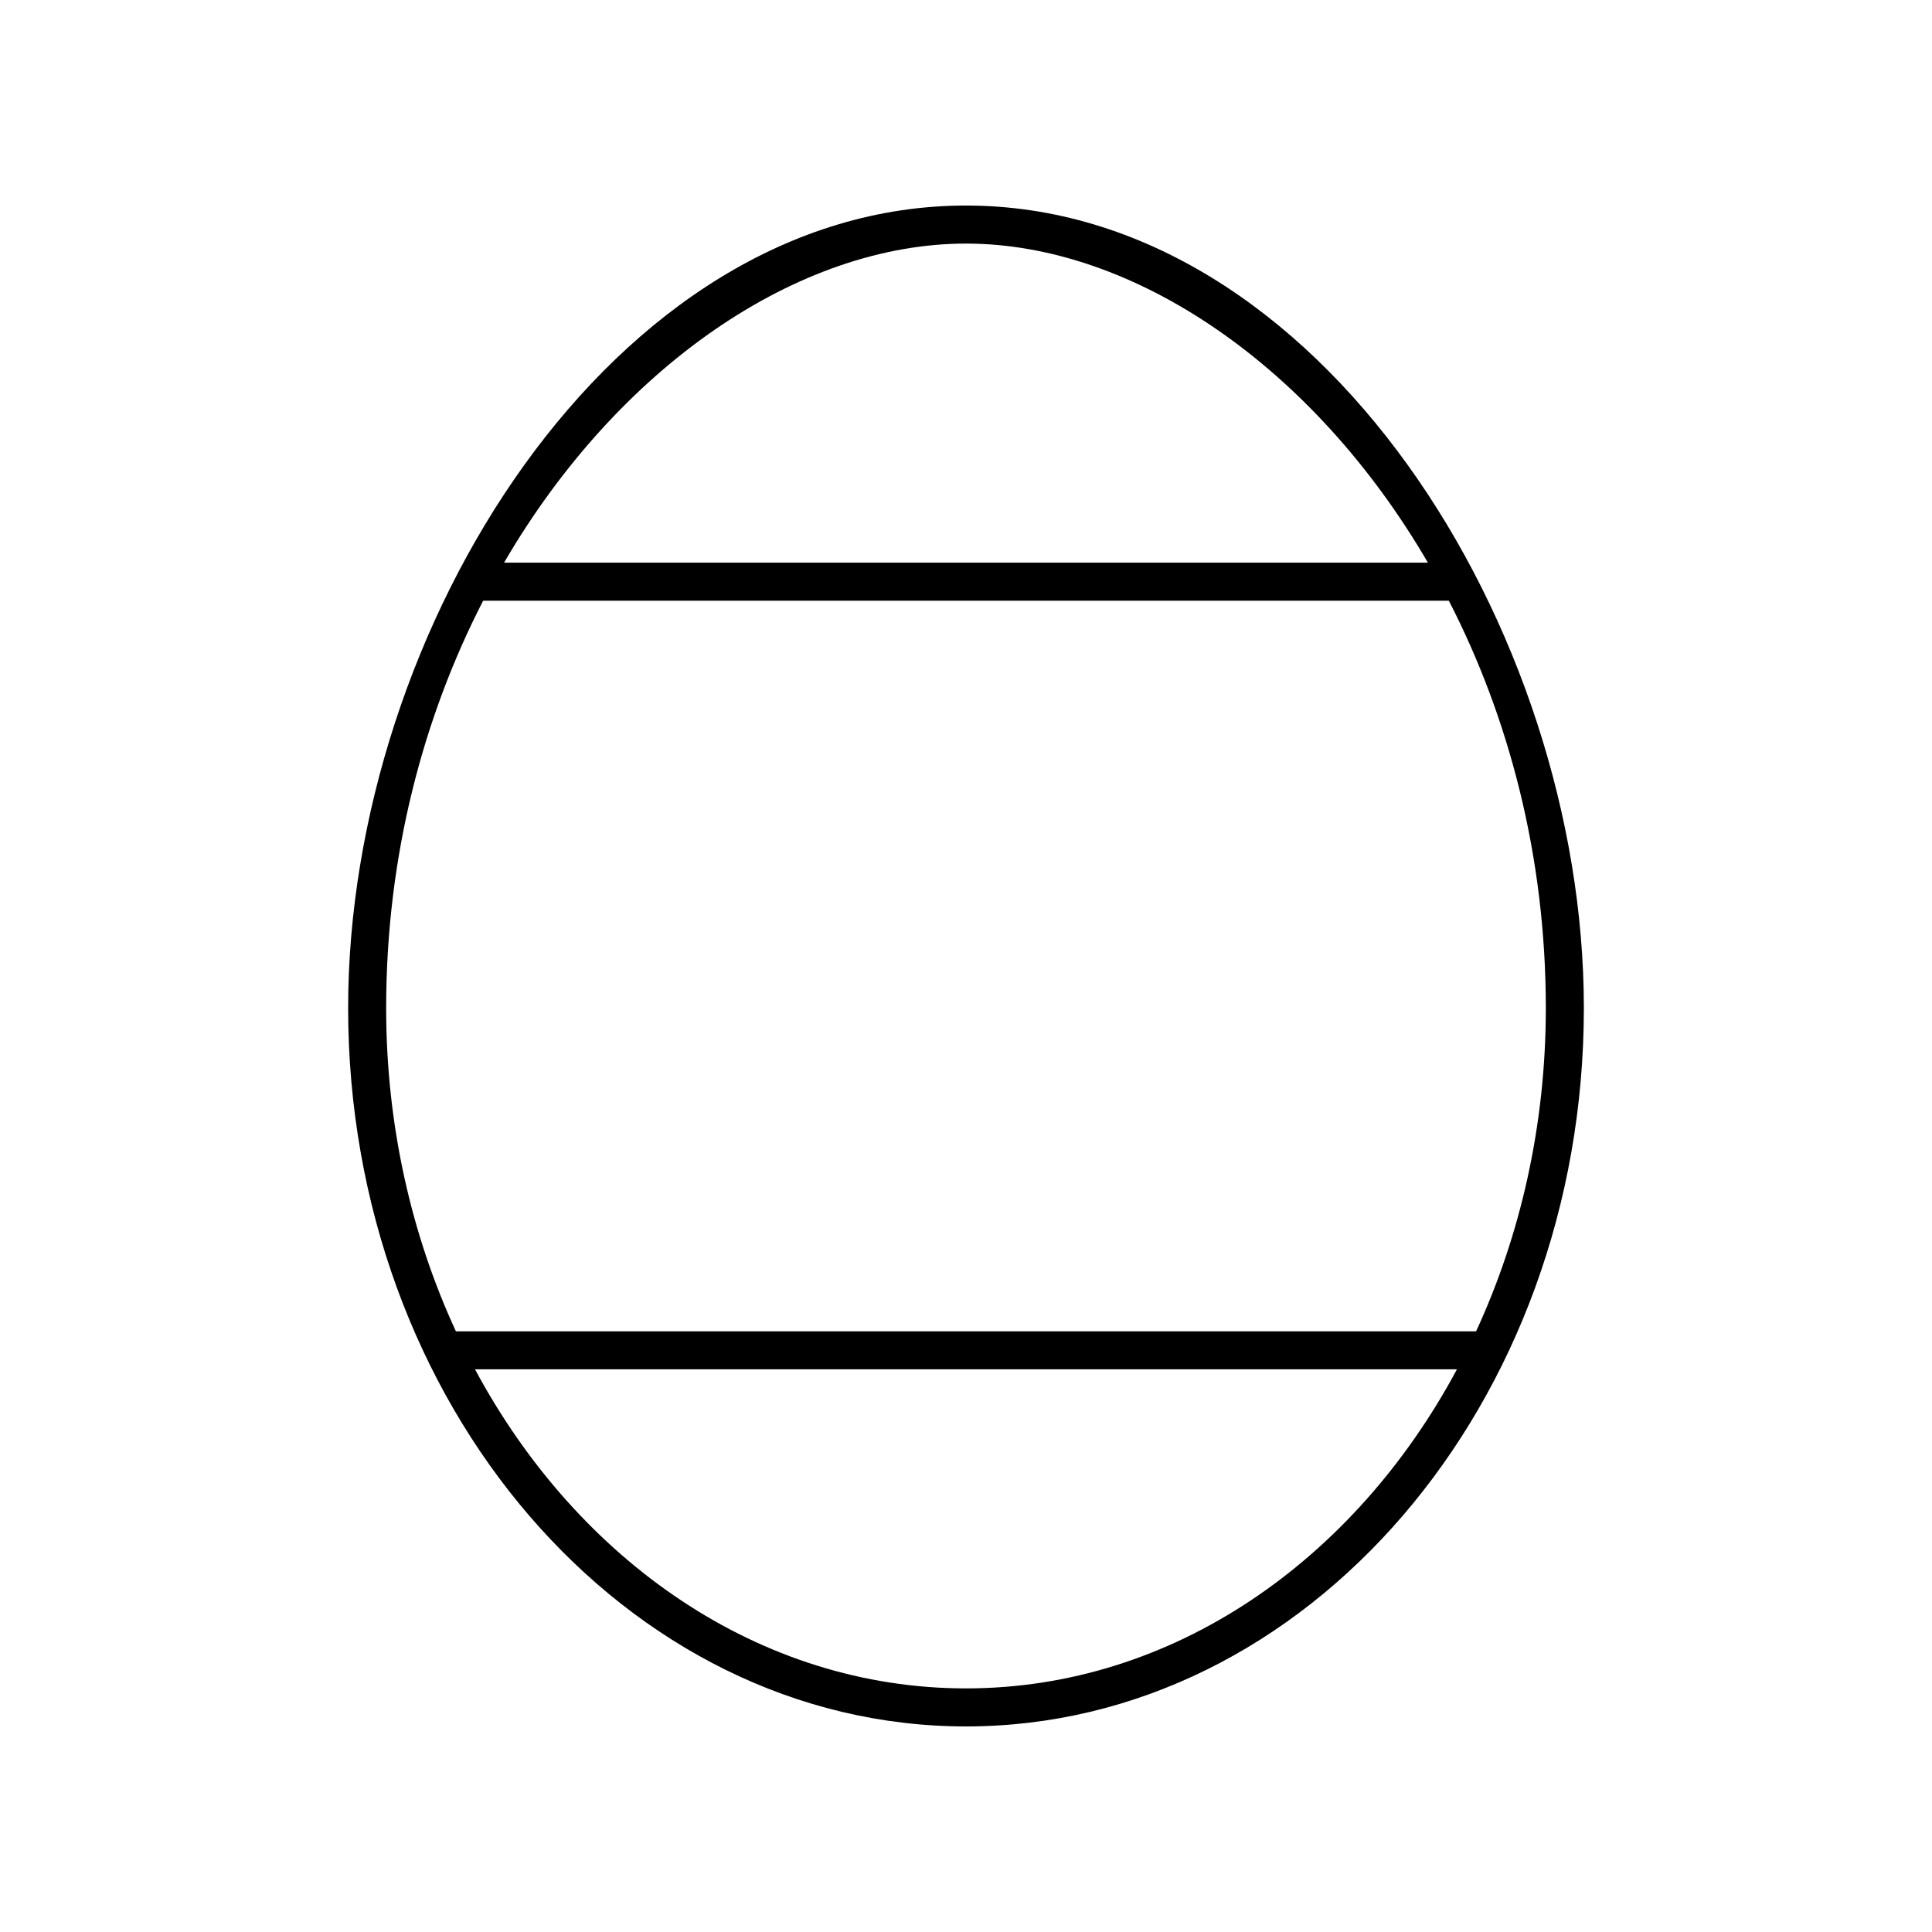
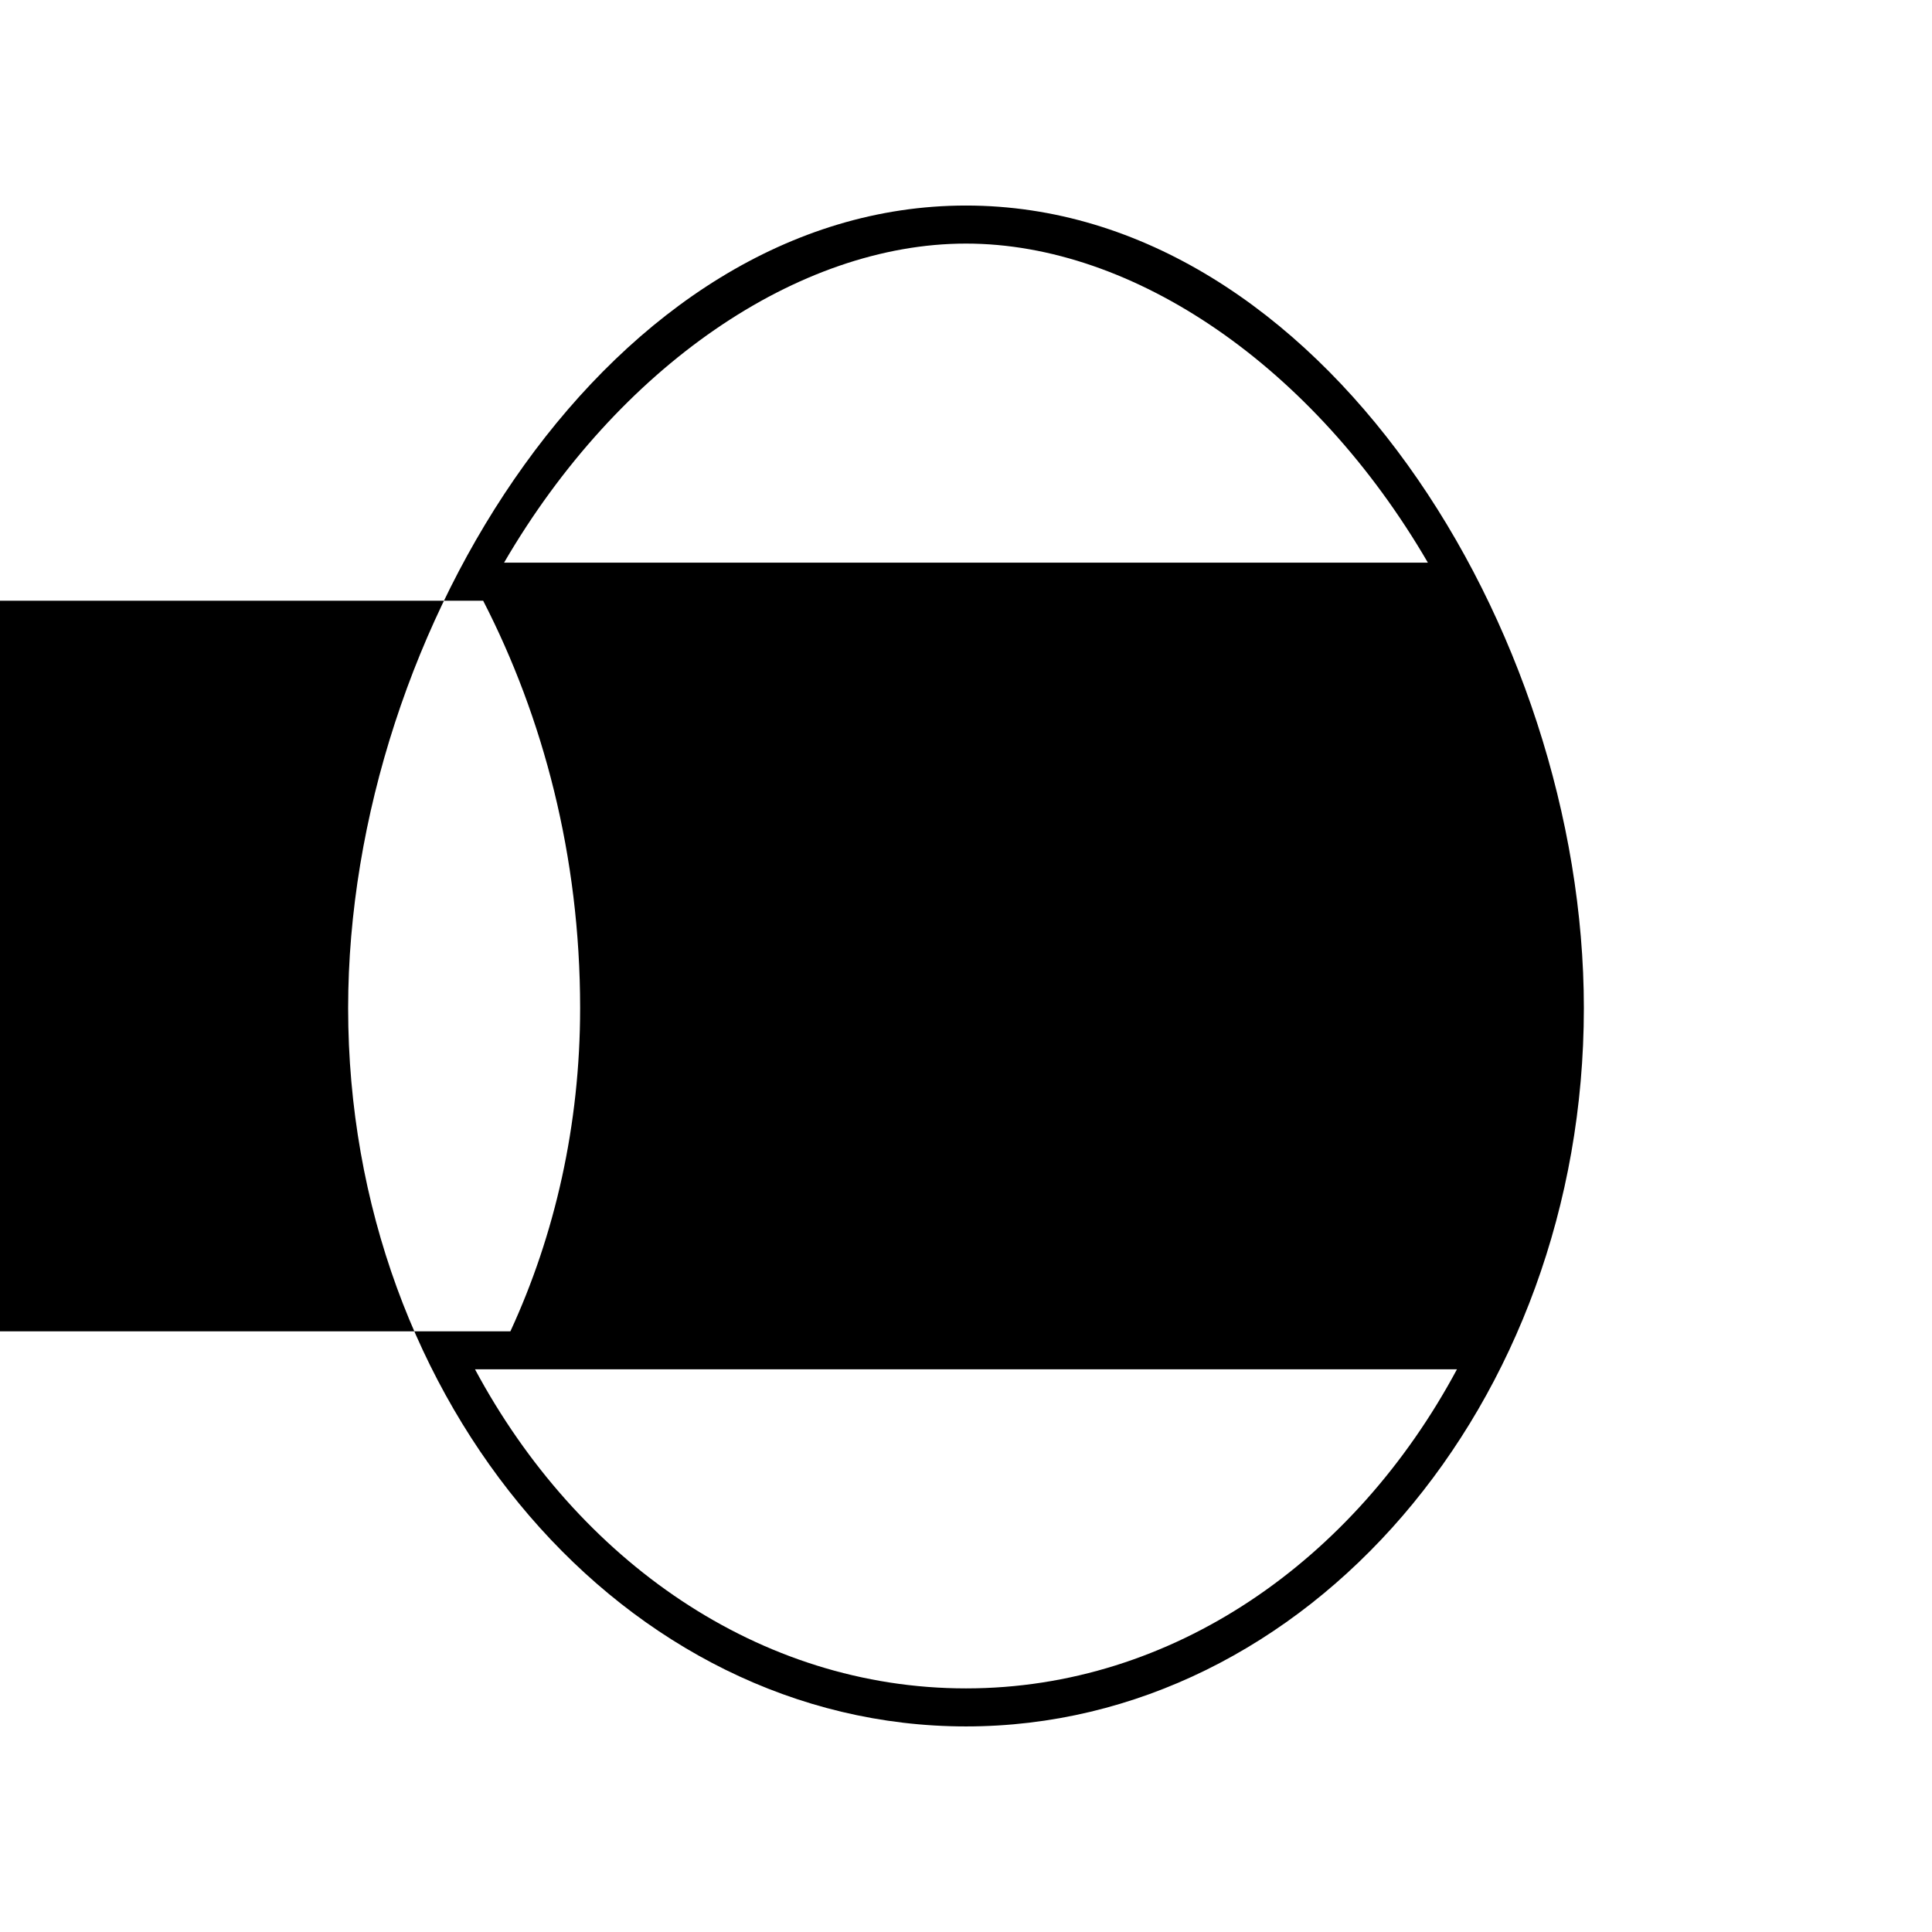
<svg xmlns="http://www.w3.org/2000/svg" fill="#000000" width="800px" height="800px" version="1.1" viewBox="144 144 512 512">
-   <path d="m400 601.52c90.289 0 163.74-85.402 163.74-190.38 0-100.39-70.023-212.67-163.74-212.67-93.719 0-163.74 112.28-163.74 212.67 0 104.97 73.449 190.38 163.74 190.38zm0-10.078c-54.766 0-102.9-33.816-130.12-84.562h260.23c-27.219 50.746-75.355 84.562-130.12 84.562zm0-382.89c44.48 0 92.164 32.617 122.41 84.562h-244.83c30.254-51.945 77.934-84.562 122.42-84.562zm-127.96 94.641h255.92c15.859 30.832 25.699 67.609 25.699 107.96 0 30.984-6.699 60.164-18.48 85.66h-270.36c-11.785-25.496-18.484-54.68-18.484-85.66 0-40.348 9.84-77.125 25.703-107.96z" />
+   <path d="m400 601.52c90.289 0 163.74-85.402 163.74-190.38 0-100.39-70.023-212.67-163.74-212.67-93.719 0-163.74 112.28-163.74 212.67 0 104.97 73.449 190.38 163.74 190.38zm0-10.078c-54.766 0-102.9-33.816-130.12-84.562h260.23c-27.219 50.746-75.355 84.562-130.12 84.562zm0-382.89c44.48 0 92.164 32.617 122.41 84.562h-244.83c30.254-51.945 77.934-84.562 122.42-84.562zm-127.96 94.641c15.859 30.832 25.699 67.609 25.699 107.96 0 30.984-6.699 60.164-18.48 85.66h-270.36c-11.785-25.496-18.484-54.68-18.484-85.66 0-40.348 9.84-77.125 25.703-107.96z" />
</svg>